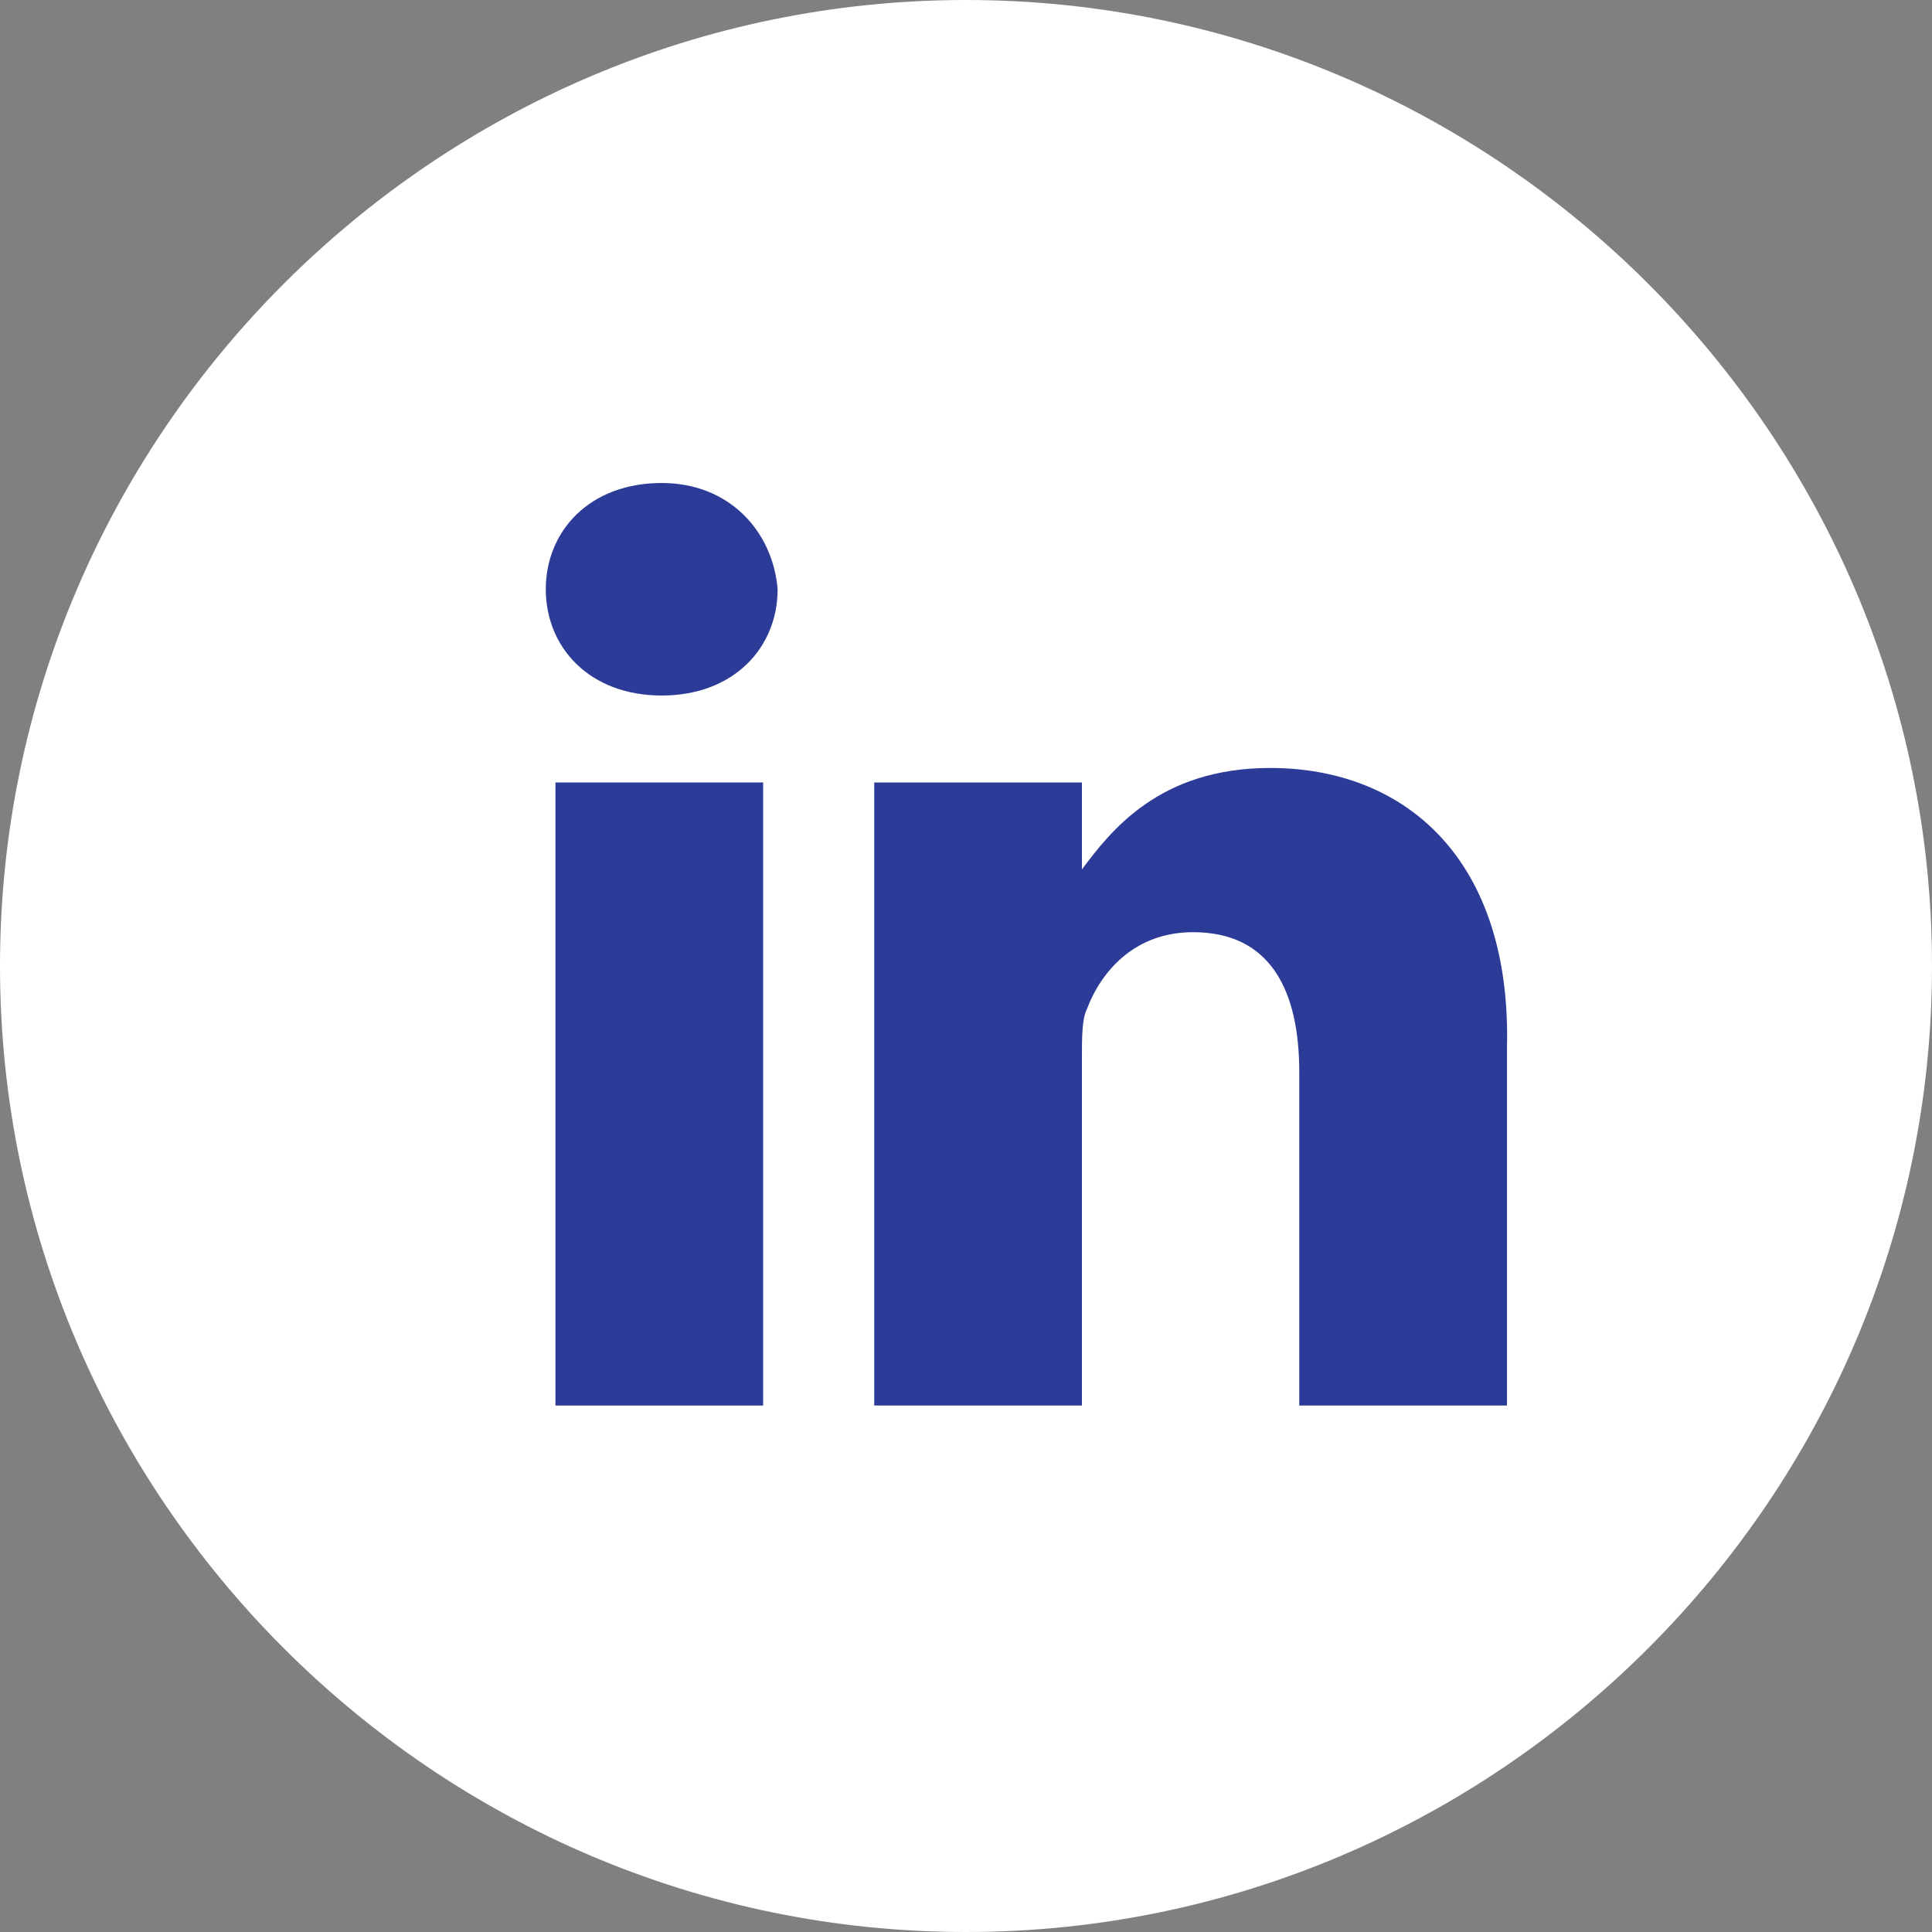
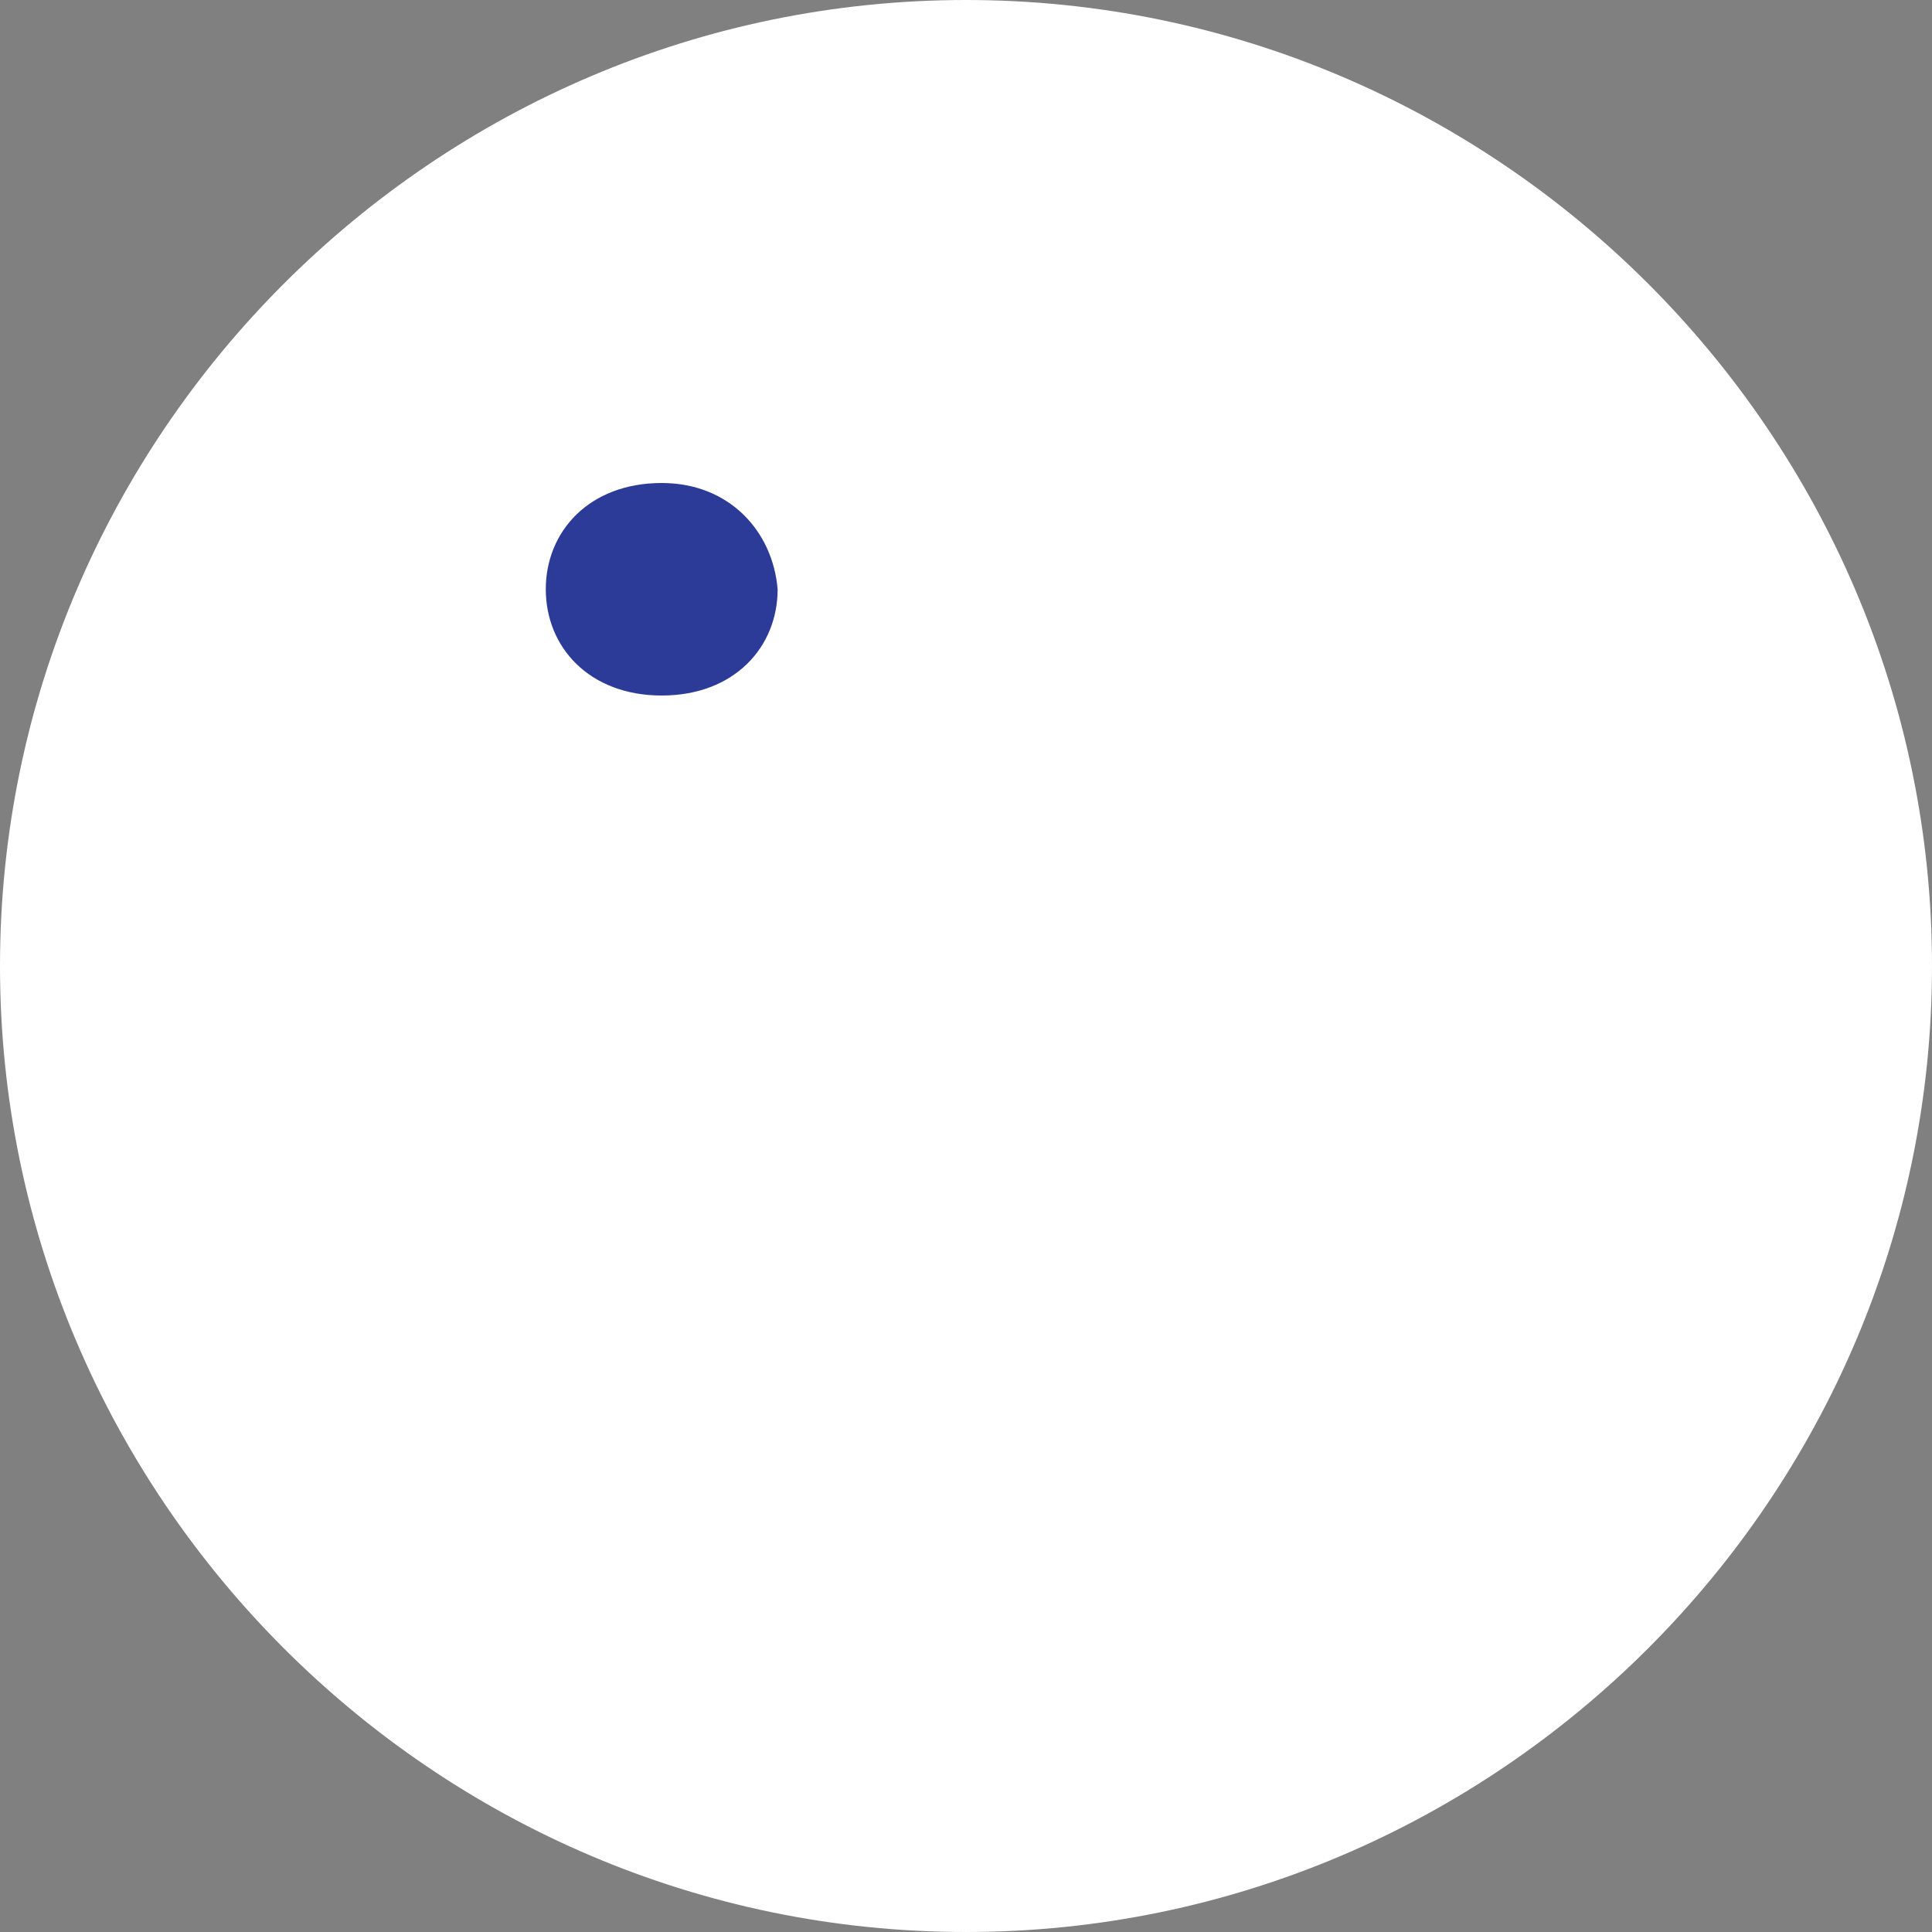
<svg xmlns="http://www.w3.org/2000/svg" version="1.1" id="Layer_1" x="0px" y="0px" viewBox="0 0 40 40" style="enable-background:new 0 0 40 40;" xml:space="preserve">
  <rect x="0" y="0" width="40" height="40" fill="#808080" stroke="none" />
  <style type="text/css">
	.st0{fill:#FFFFFF;}
	.st1{fill:#2C3B97;}
</style>
  <g>
    <path class="st0" d="M0,20C0,9,9,0,20,0l0,0c11,0,20,9,20,20l0,0c0,11-9,20-20,20l0,0C9,40,0,31,0,20L0,20z" />
-     <path class="st1" d="M11.5,16.2h4.3v12.9h-4.3V16.2z" />
    <path class="st1" d="M13.7,10c-1.5,0-2.4,1-2.4,2.2c0,1.2,0.9,2.2,2.4,2.2h0c1.5,0,2.4-1,2.4-2.2C16,11,15.1,10,13.7,10z" />
-     <path class="st1" d="M26.3,15.9c-2.3,0-3.3,1.3-3.9,2.1v-1.8h-4.3v12.9h4.3v-7.2c0-0.4,0-0.8,0.1-1c0.3-0.8,1-1.6,2.2-1.6   c1.6,0,2.2,1.2,2.2,2.9v6.9h4.3v-7.4C31.3,17.8,29.1,15.9,26.3,15.9z" />
  </g>
</svg>